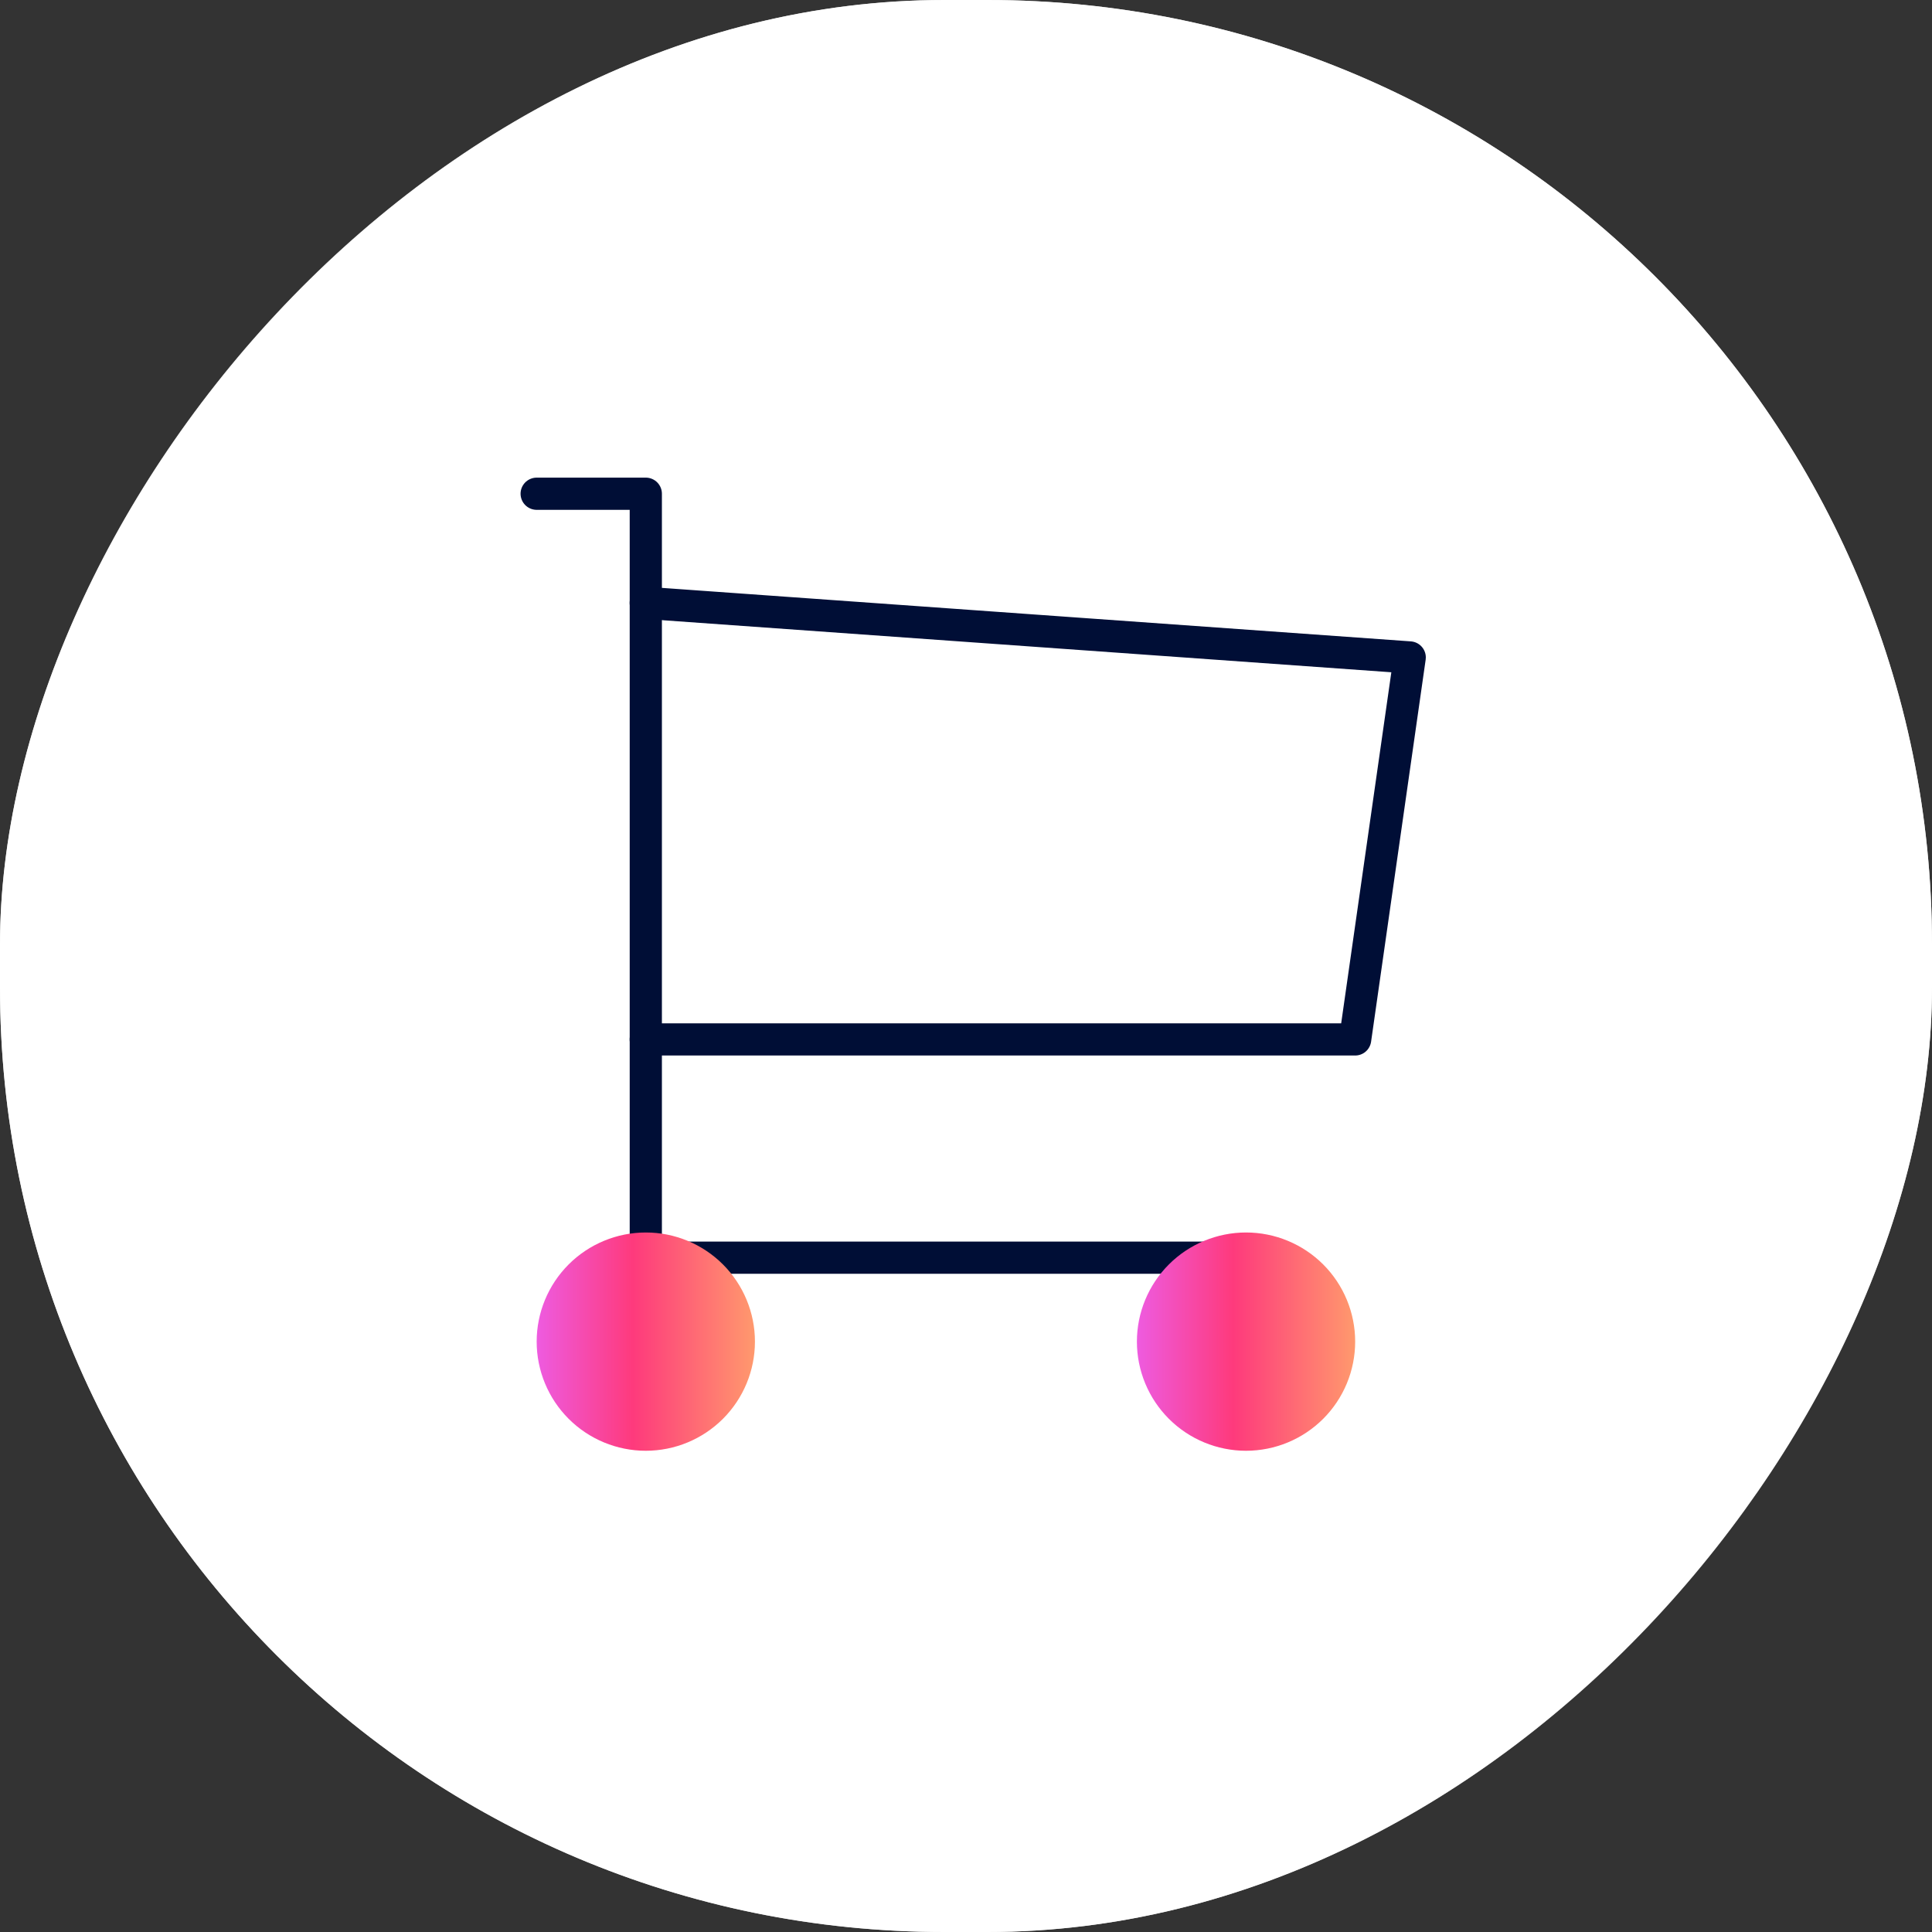
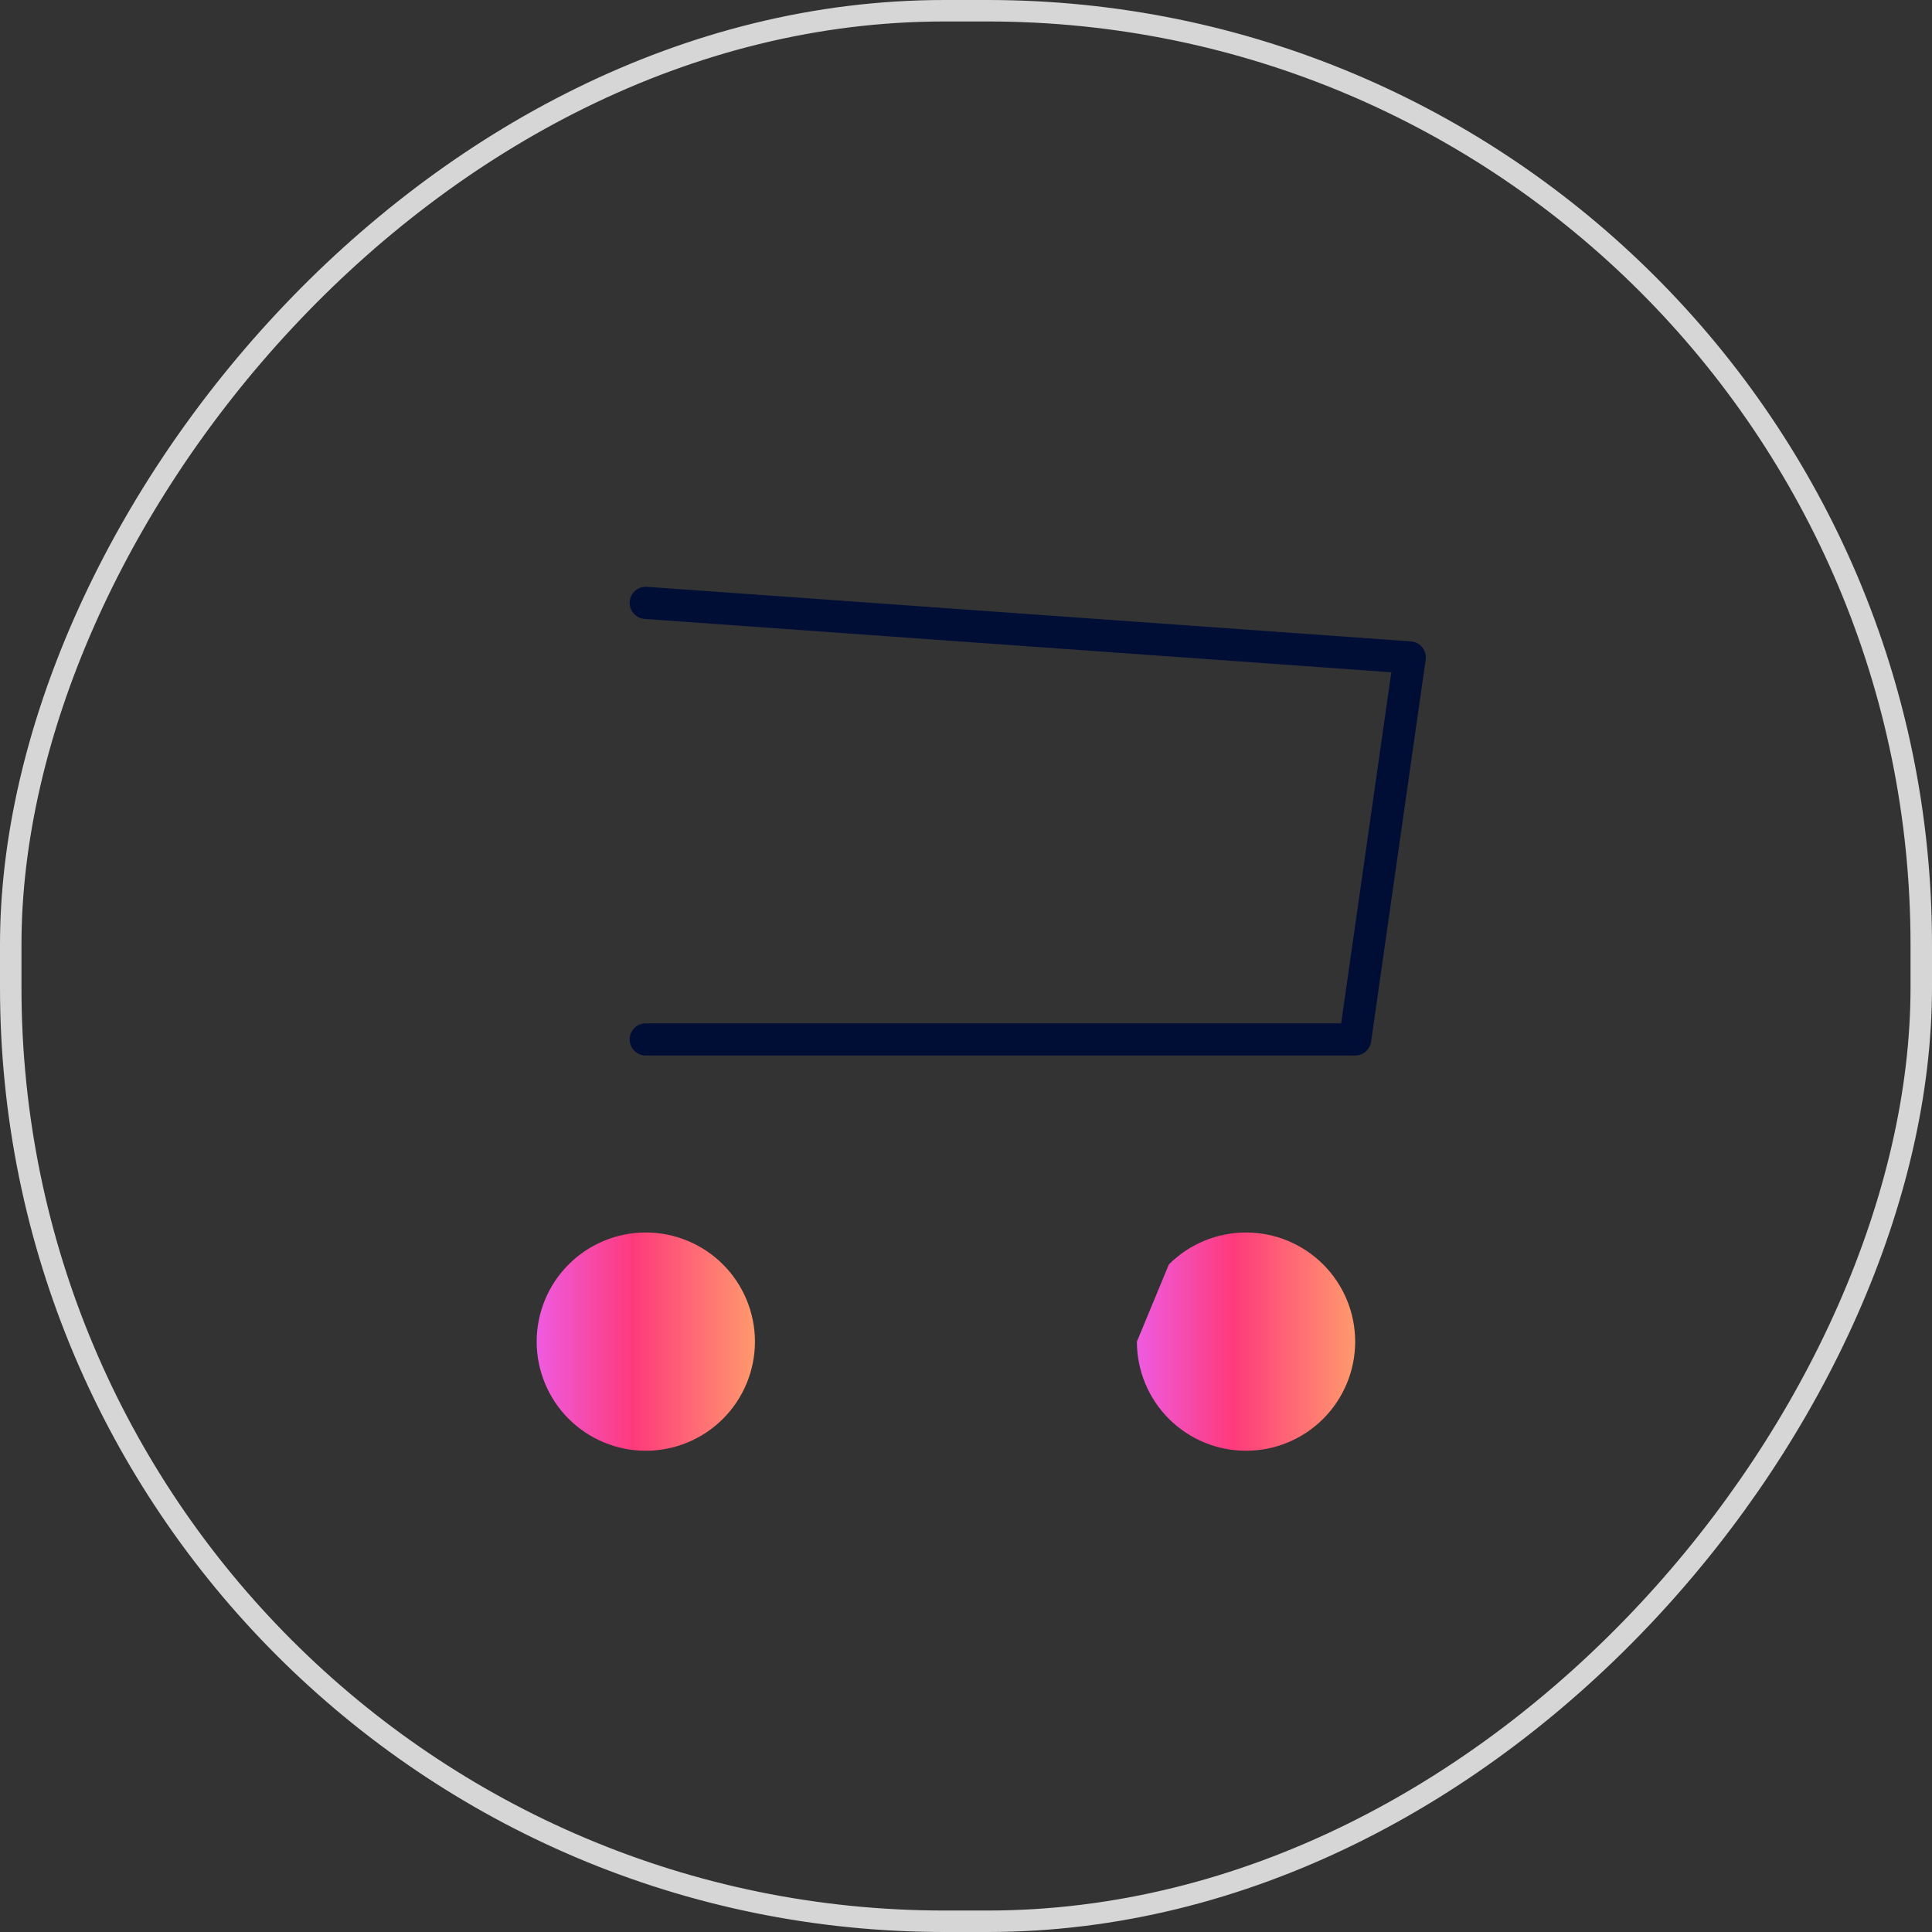
<svg xmlns="http://www.w3.org/2000/svg" width="90" height="90" viewBox="0 0 90 90" fill="none">
  <rect x="0" y="0" width="90" height="90" fill="#333333" stroke="none" />
-   <rect width="90" height="90" rx="44" transform="matrix(1 -2.35401e-07 -1.19293e-07 -1 0 90)" fill="white" />
  <rect x="0.5" y="-0.5" width="89" height="89" rx="43.5" transform="matrix(1 -2.35401e-07 -1.19293e-07 -1 -5.96465e-08 89)" stroke="white" stroke-opacity="0.8" />
-   <path d="M58.046 58.588H30.084V23H25" stroke="#000E36" stroke-width="1.5" stroke-linecap="round" stroke-linejoin="round" />
  <path d="M25 62.498C25 63.846 25.536 65.139 26.489 66.093C27.442 67.046 28.736 67.582 30.084 67.582C31.432 67.582 32.725 67.046 33.679 66.093C34.632 65.139 35.168 63.846 35.168 62.498C35.168 61.15 34.632 59.856 33.679 58.903C32.725 57.95 31.432 57.414 30.084 57.414C28.736 57.414 27.442 57.95 26.489 58.903C25.536 59.856 25 61.15 25 62.498Z" fill="url(#paint0_linear_13027_4433)" />
-   <path d="M52.961 62.498C52.961 63.846 53.497 65.139 54.45 66.093C55.403 67.046 56.697 67.582 58.045 67.582C59.393 67.582 60.686 67.046 61.64 66.093C62.593 65.139 63.129 63.846 63.129 62.498C63.129 61.15 62.593 59.856 61.64 58.903C60.686 57.95 59.393 57.414 58.045 57.414C56.697 57.414 55.403 57.95 54.45 58.903C53.497 59.856 52.961 61.15 52.961 62.498Z" fill="url(#paint1_linear_13027_4433)" />
+   <path d="M52.961 62.498C52.961 63.846 53.497 65.139 54.45 66.093C55.403 67.046 56.697 67.582 58.045 67.582C59.393 67.582 60.686 67.046 61.64 66.093C62.593 65.139 63.129 63.846 63.129 62.498C63.129 61.15 62.593 59.856 61.64 58.903C60.686 57.95 59.393 57.414 58.045 57.414C56.697 57.414 55.403 57.95 54.45 58.903Z" fill="url(#paint1_linear_13027_4433)" />
  <path d="M30.082 28.084L65.67 30.626L63.128 48.42H30.082" stroke="#000E36" stroke-width="1.5" stroke-linecap="round" stroke-linejoin="round" />
  <defs>
    <linearGradient id="paint0_linear_13027_4433" x1="25" y1="62.498" x2="35.168" y2="62.498" gradientUnits="userSpaceOnUse">
      <stop stop-color="#EE5BE0" />
      <stop offset="0.442" stop-color="#FE3A7C" />
      <stop offset="1" stop-color="#FF996D" />
    </linearGradient>
    <linearGradient id="paint1_linear_13027_4433" x1="52.961" y1="62.498" x2="63.129" y2="62.498" gradientUnits="userSpaceOnUse">
      <stop stop-color="#EE5BE0" />
      <stop offset="0.442" stop-color="#FE3A7C" />
      <stop offset="1" stop-color="#FF996D" />
    </linearGradient>
  </defs>
</svg>